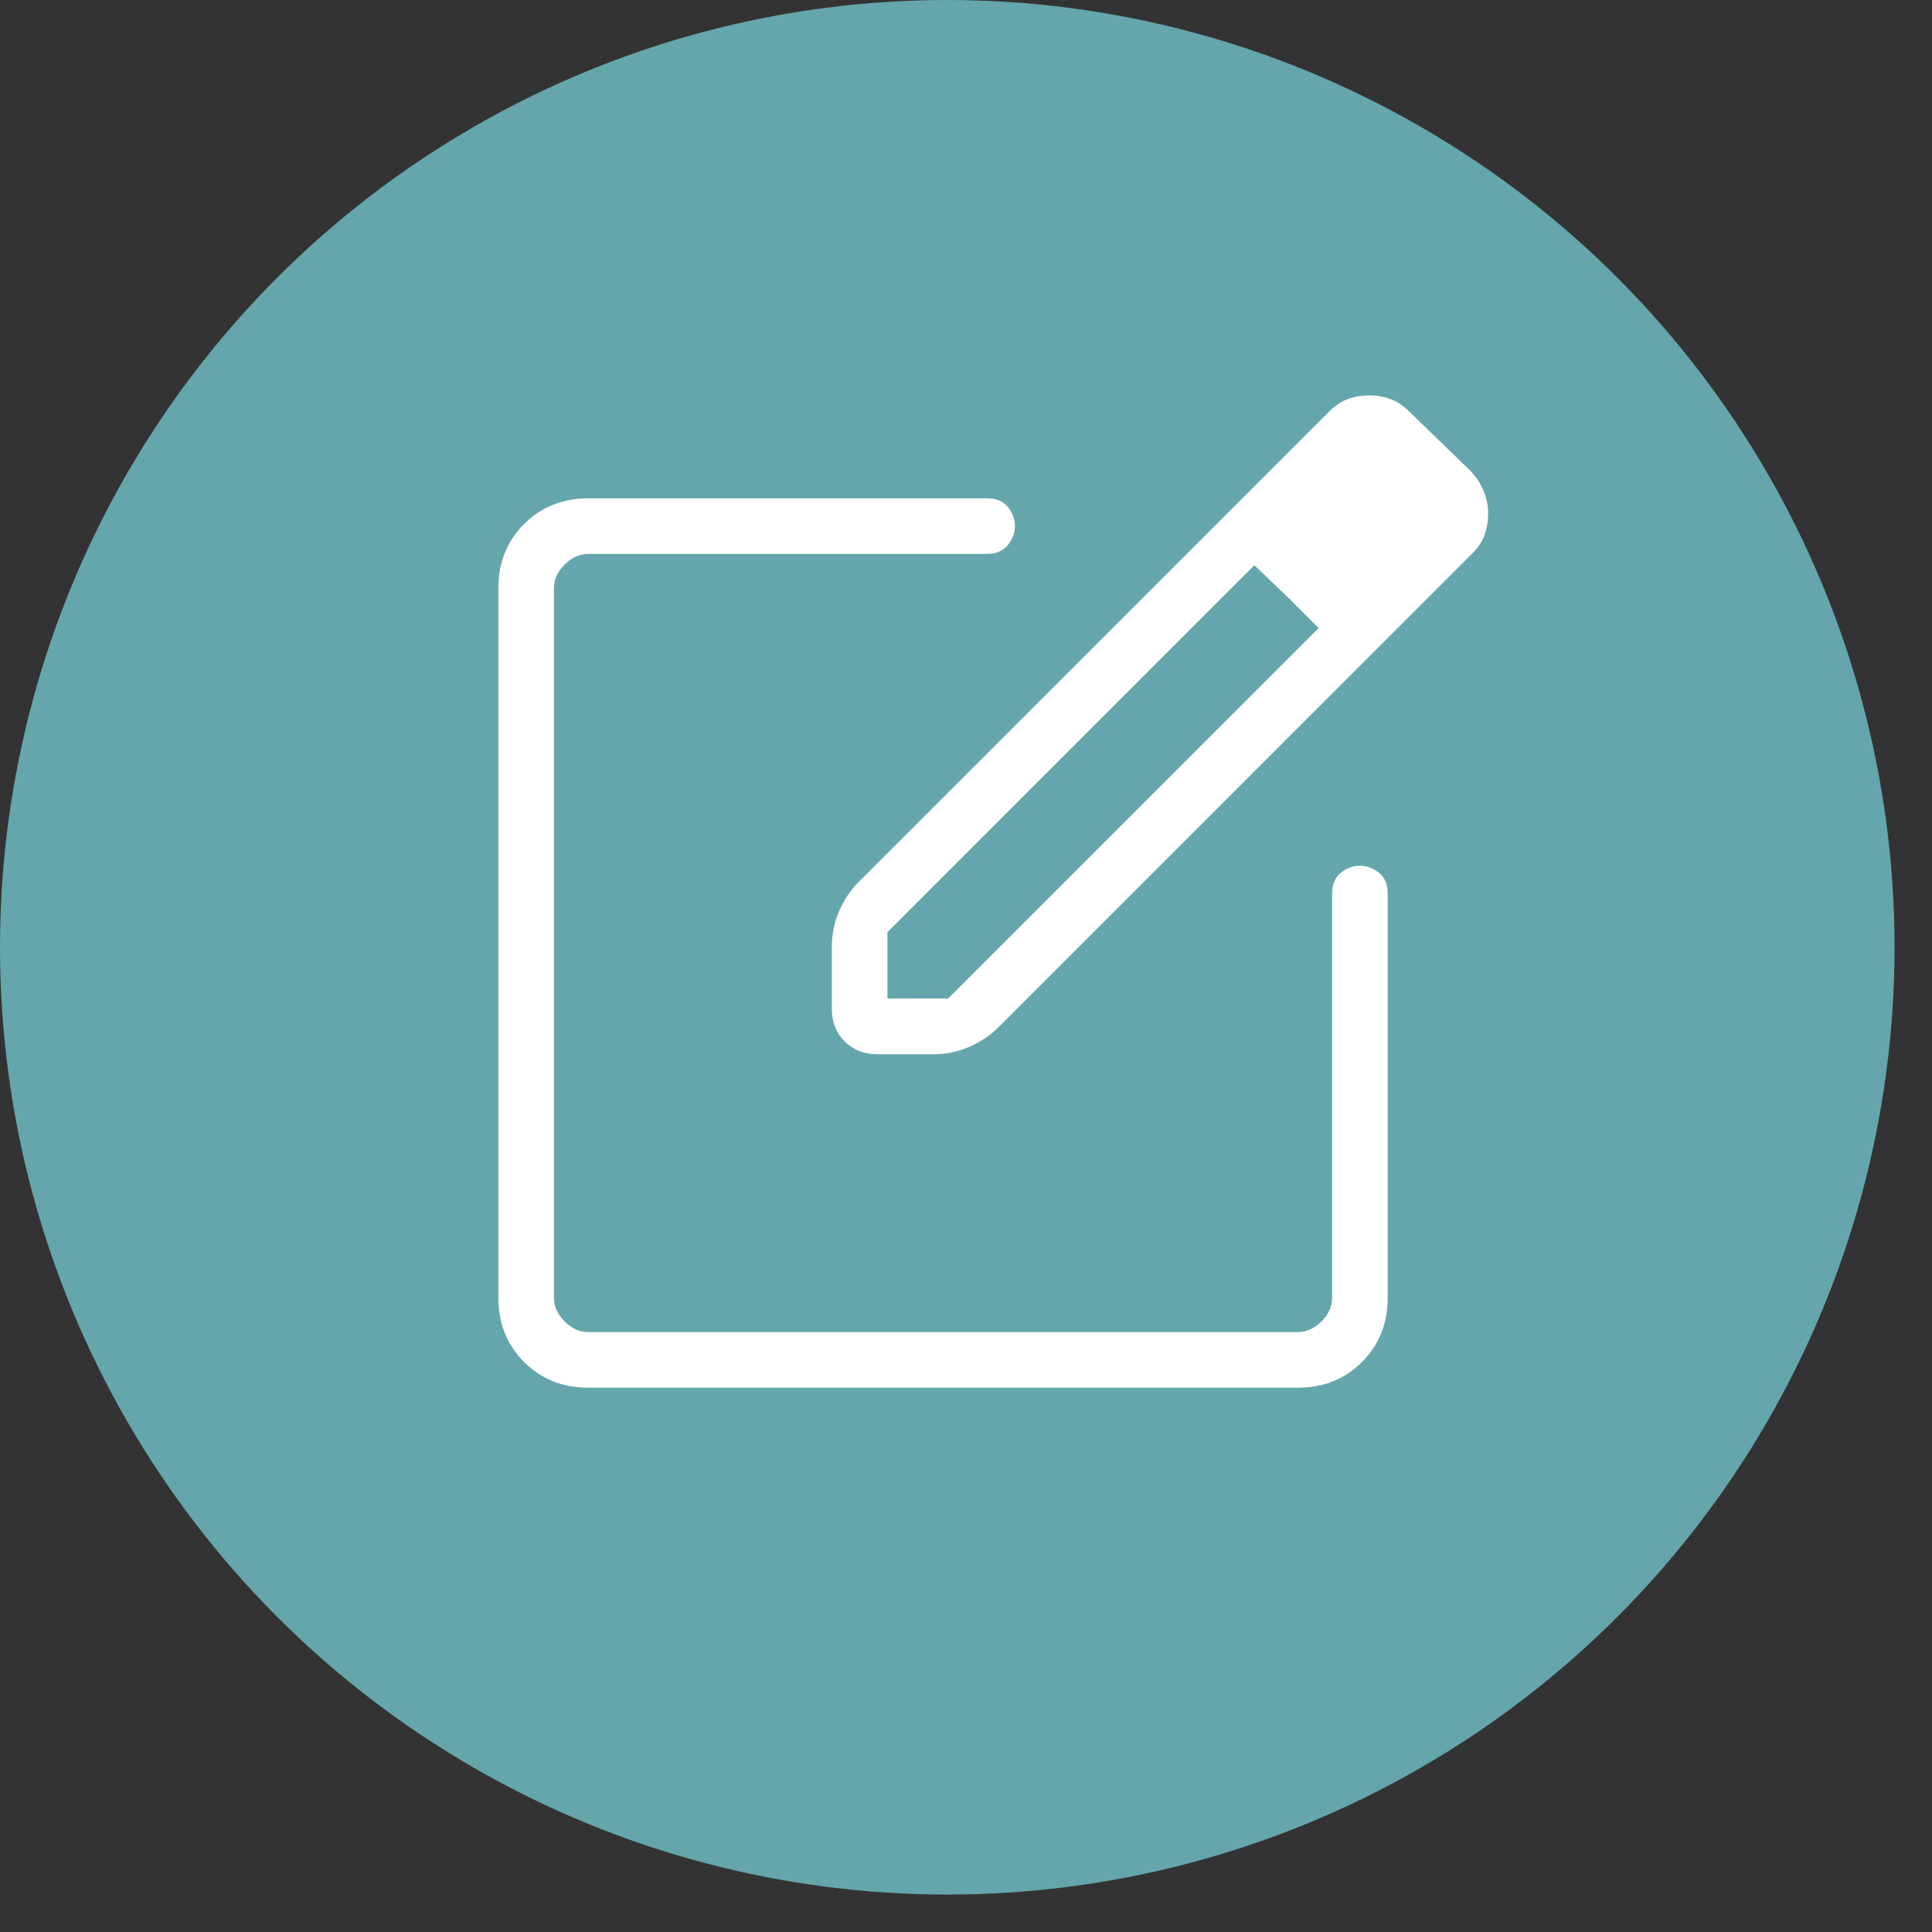
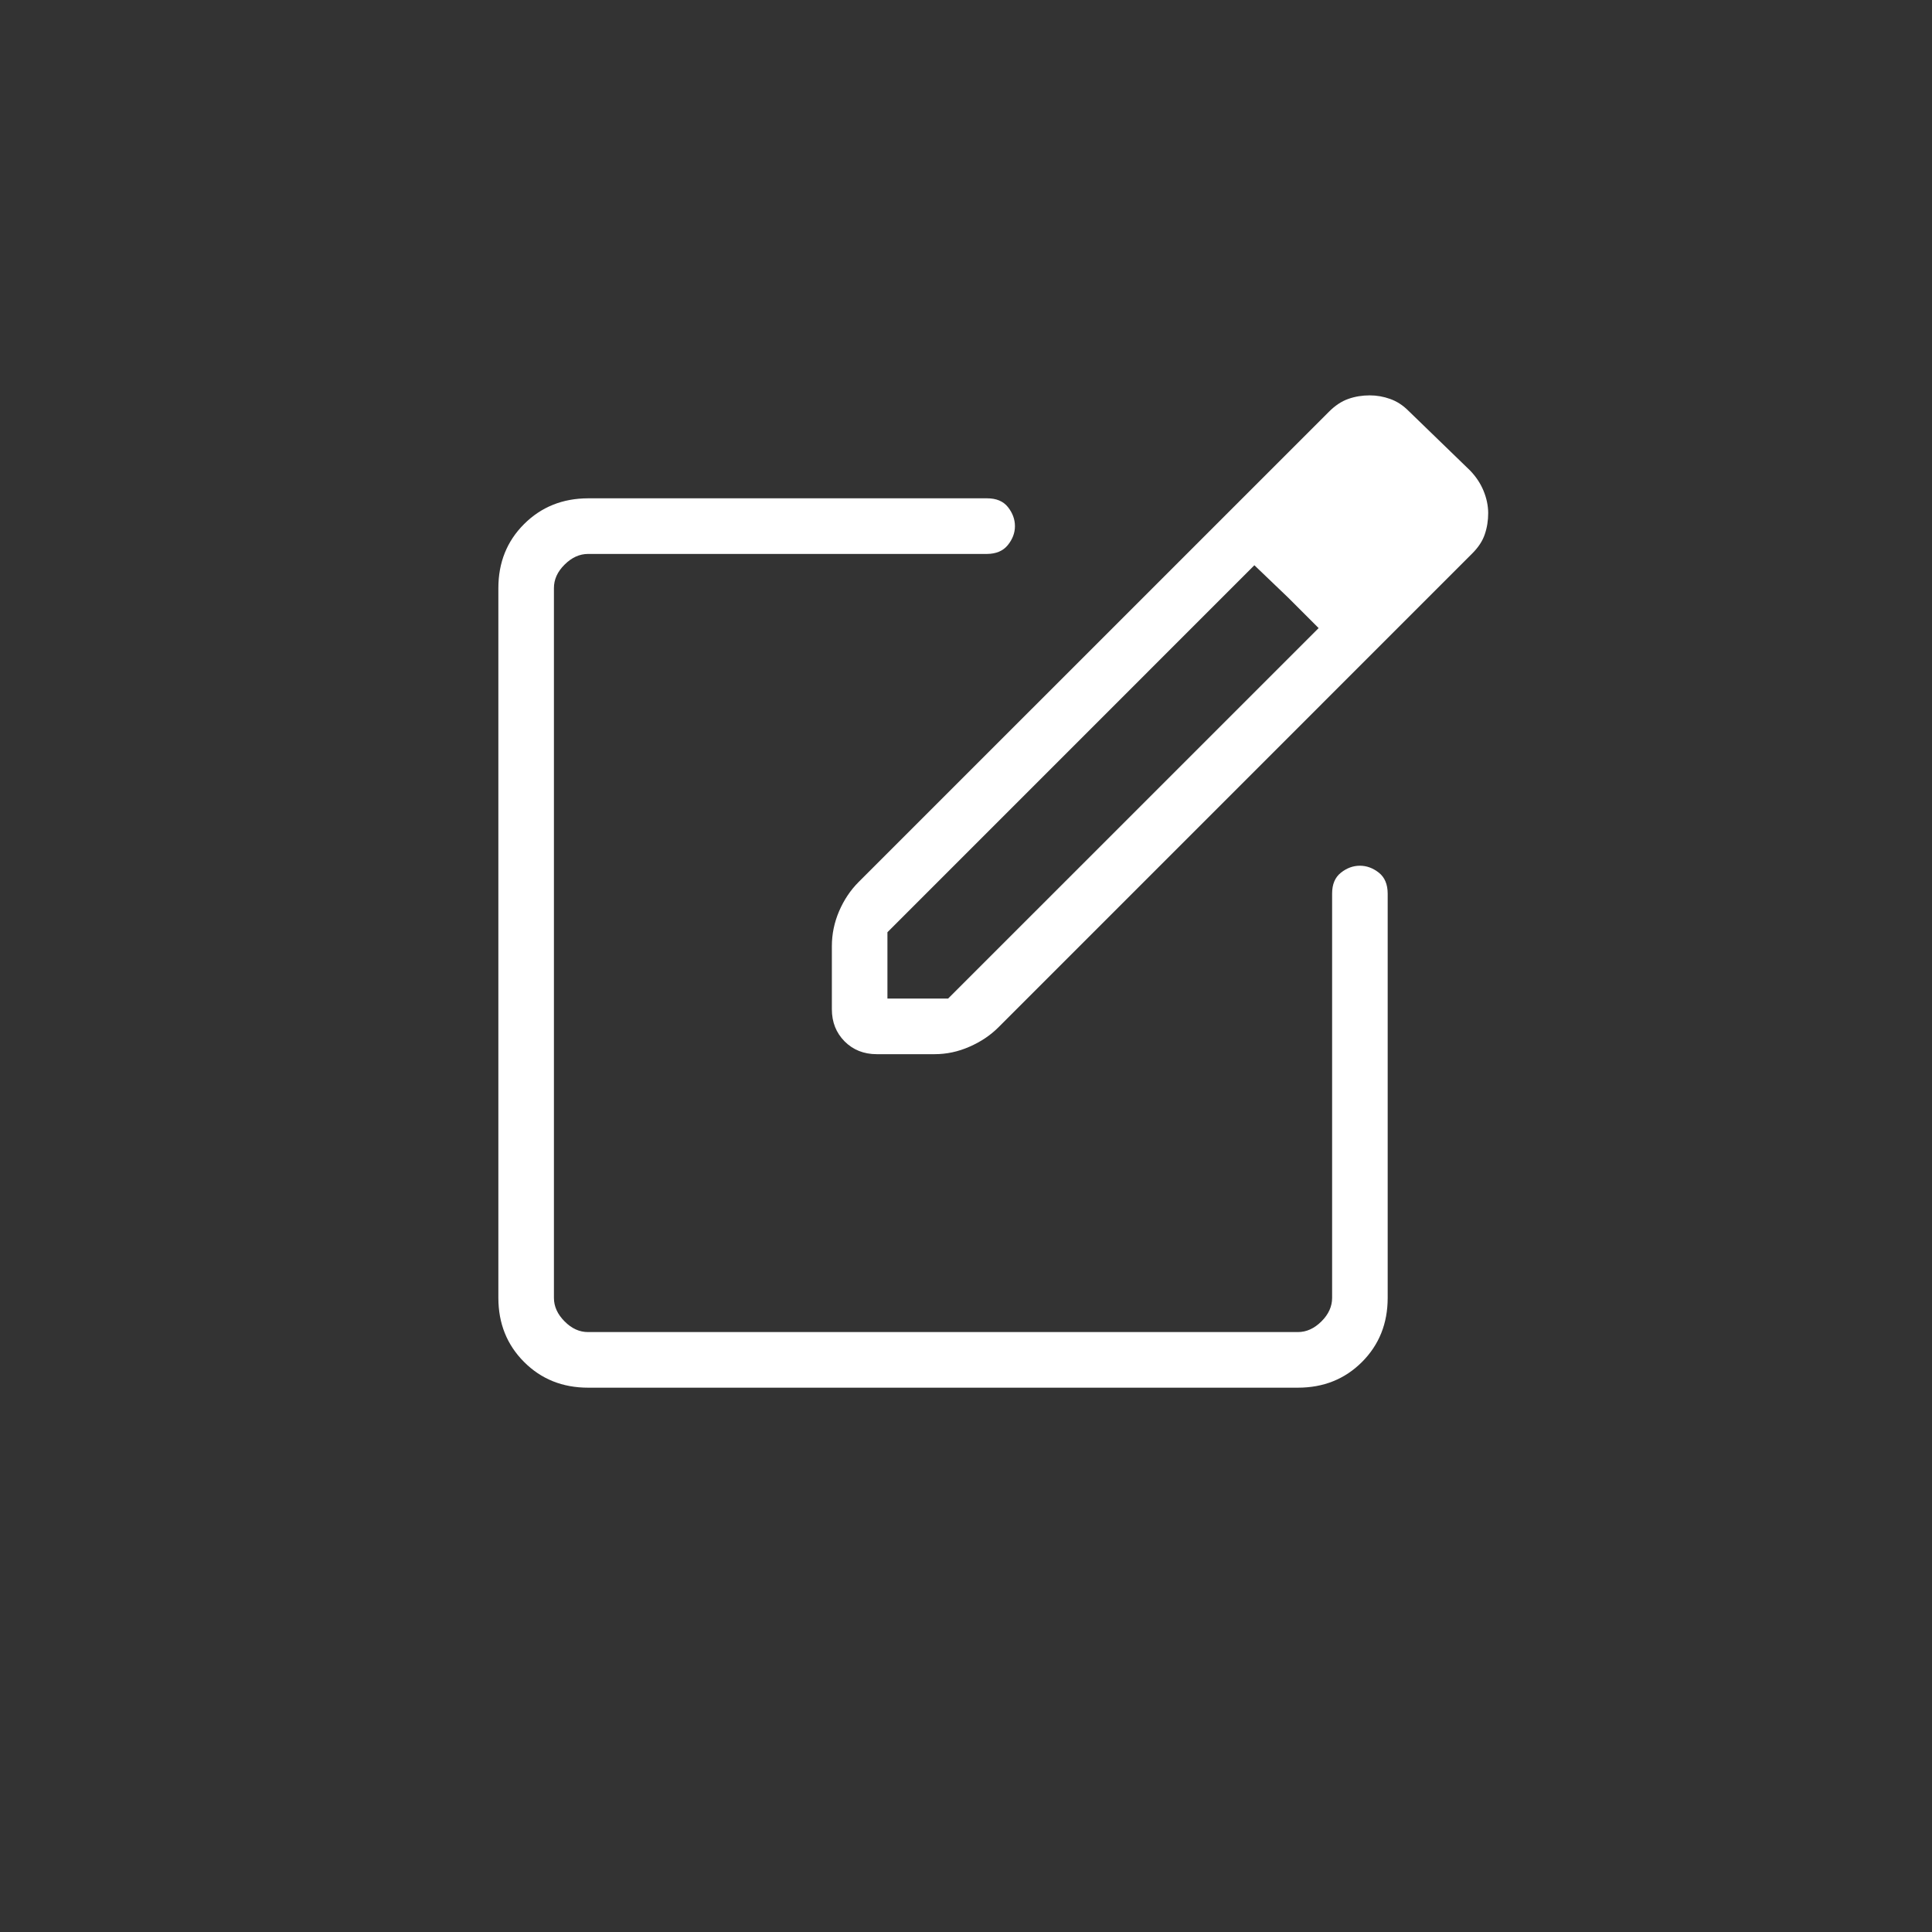
<svg xmlns="http://www.w3.org/2000/svg" width="42" height="42" viewBox="0 0 42 42" fill="none">
  <rect x="0" y="0" width="42" height="42" fill="#333333" stroke="none" />
-   <circle cx="20.593" cy="20.593" r="20.593" fill="#64A6AC" />
  <path d="M12.786 30.167C12.229 30.167 11.765 29.981 11.393 29.608C11.021 29.236 10.834 28.771 10.834 28.214V12.786C10.834 12.229 11.02 11.765 11.393 11.393C11.766 11.021 12.23 10.834 12.786 10.833H21.46C21.661 10.833 21.812 10.897 21.913 11.025C22.013 11.153 22.064 11.29 22.064 11.438C22.064 11.585 22.012 11.722 21.909 11.85C21.806 11.977 21.654 12.041 21.455 12.042H12.786C12.6 12.042 12.429 12.119 12.274 12.274C12.118 12.428 12.041 12.599 12.042 12.786V28.215C12.042 28.401 12.119 28.571 12.274 28.726C12.428 28.882 12.599 28.959 12.785 28.958H28.215C28.401 28.958 28.571 28.881 28.727 28.726C28.882 28.572 28.959 28.401 28.959 28.215V19.425C28.959 19.223 29.023 19.072 29.151 18.971C29.278 18.871 29.415 18.82 29.563 18.82C29.71 18.82 29.847 18.871 29.975 18.971C30.102 19.072 30.166 19.223 30.167 19.425V28.215C30.167 28.771 29.981 29.235 29.609 29.608C29.236 29.981 28.772 30.167 28.214 30.167H12.786ZM18.084 21.94V20.568C18.084 20.307 18.136 20.055 18.241 19.809C18.347 19.563 18.488 19.353 18.662 19.178L28.891 8.95C29.025 8.816 29.165 8.723 29.311 8.672C29.458 8.62 29.613 8.595 29.776 8.595C29.929 8.595 30.077 8.621 30.221 8.673C30.365 8.724 30.497 8.809 30.615 8.927L31.959 10.229C32.088 10.363 32.185 10.51 32.251 10.67C32.317 10.831 32.351 10.992 32.352 11.153C32.352 11.315 32.328 11.469 32.278 11.615C32.23 11.76 32.138 11.899 32.005 12.032L21.706 22.332C21.531 22.507 21.321 22.648 21.075 22.755C20.83 22.863 20.577 22.917 20.317 22.917H19.06C18.779 22.917 18.546 22.824 18.361 22.639C18.177 22.453 18.084 22.221 18.084 21.94ZM19.292 21.708H20.611L28.666 13.654L28.006 12.994L27.269 12.288L19.292 20.266V21.708Z" fill="white" />
</svg>